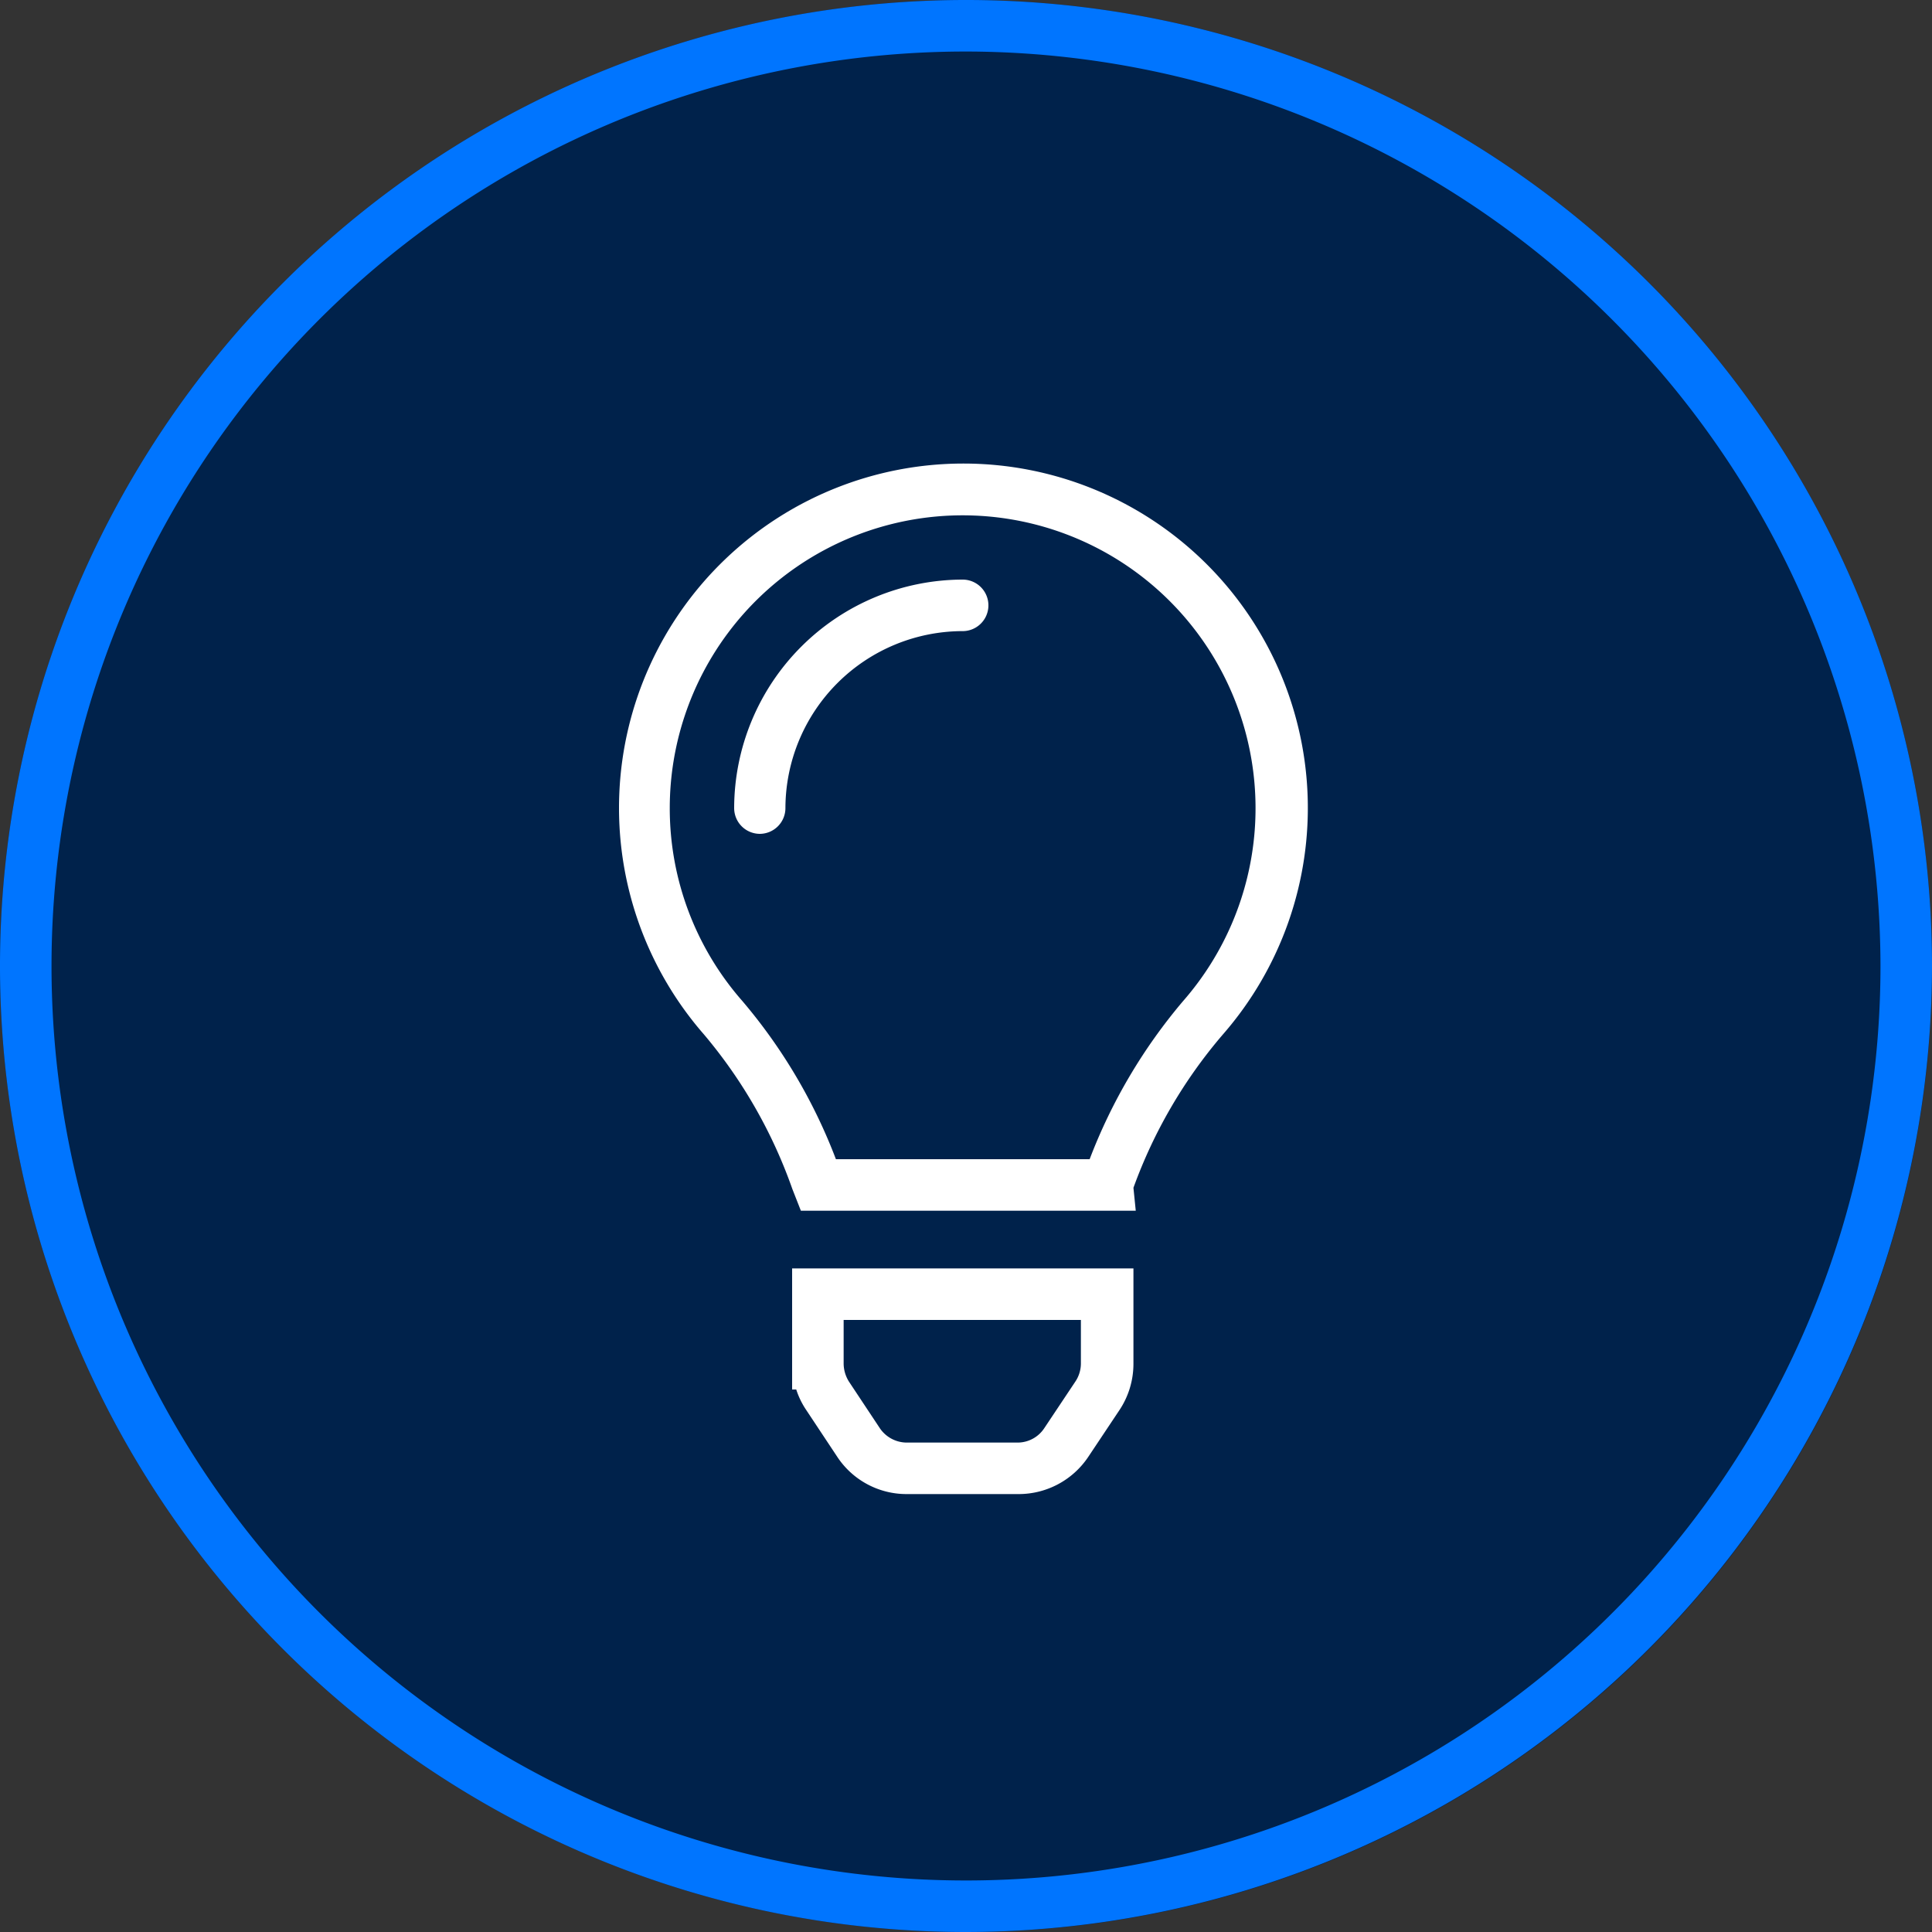
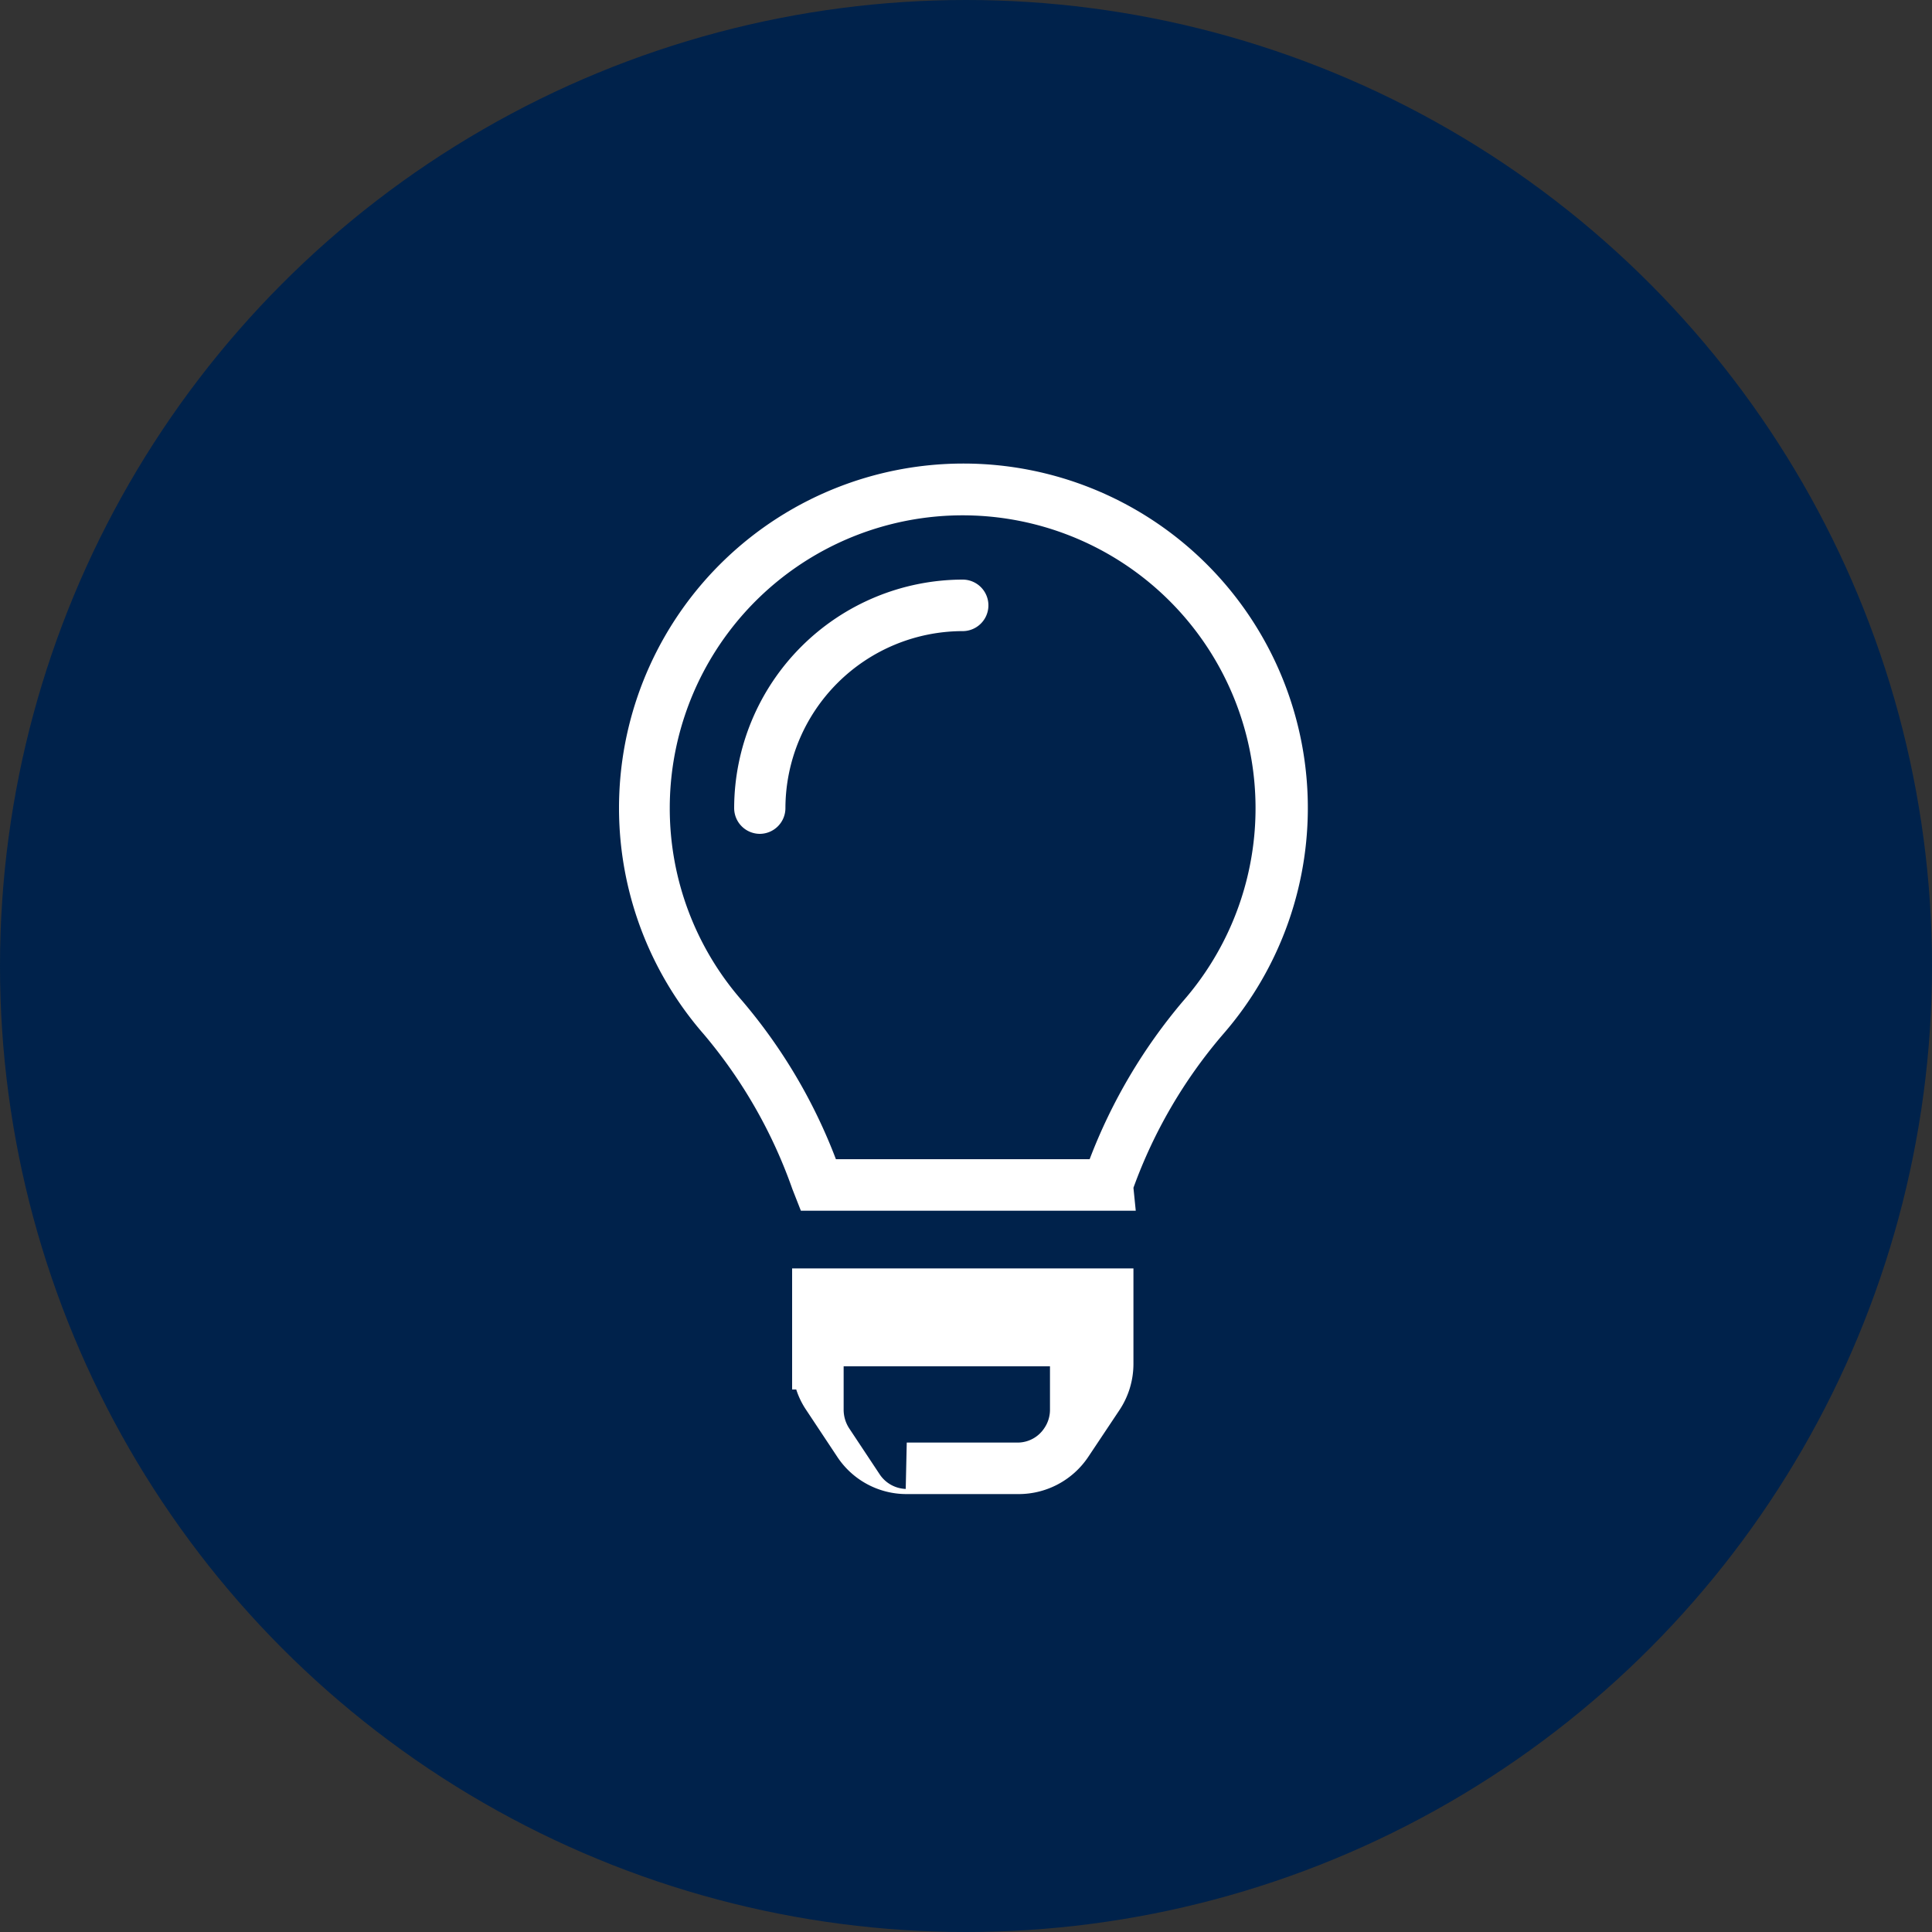
<svg xmlns="http://www.w3.org/2000/svg" viewBox="0 0 75 75">
  <rect x="0" y="0" width="75" height="75" fill="#333333" stroke="none" />
  <defs>
    <style>.cls-1{fill:#00224b;}.cls-2{fill:#0075ff;}.cls-3{fill:#fff;}</style>
  </defs>
  <title>ideenschmiede-icon</title>
  <g id="Ebene_2" data-name="Ebene 2">
    <g id="Ebene_1-2" data-name="Ebene 1">
      <g id="Gruppe_101" data-name="Gruppe 101">
        <g id="Ellipse_22" data-name="Ellipse 22">
          <circle class="cls-1" cx="37.5" cy="37.5" r="37.5" />
-           <path class="cls-2" d="M37.5,75A37.5,37.5,0,1,1,75,37.5,37.54,37.54,0,0,1,37.5,75Zm0-73A35.5,35.5,0,1,0,73,37.5,35.55,35.55,0,0,0,37.5,2Z" />
        </g>
      </g>
      <g id="Icon_awesome-lightbulb" data-name="Icon awesome-lightbulb">
-         <path class="cls-3" d="M39.55,58H35.2a3.22,3.22,0,0,1-2.7-1.45l-1.2-1.81a3.12,3.12,0,0,1-.39-.8h-.16v-4.7H44v3.7a3.24,3.24,0,0,1-.55,1.81l-1.2,1.8A3.25,3.25,0,0,1,39.55,58ZM35.2,56h4.34a1.24,1.24,0,0,0,1-.56l1.2-1.8a1.26,1.26,0,0,0,.22-.7v-1.7H32.75v1.7a1.33,1.33,0,0,0,.21.7l1.2,1.81a1.27,1.27,0,0,0,1,.55Zm8.89-9h-13l-.33-.84v0a19.13,19.13,0,0,0-3.43-6,13.37,13.37,0,1,1,20.14,0A19.14,19.14,0,0,0,44,46.11ZM32.45,45H42.3a21.11,21.11,0,0,1,3.62-6.13A11.37,11.37,0,1,0,26,31.37h0a11.33,11.33,0,0,0,2.81,7.48A21,21,0,0,1,32.45,45ZM25,31.37h0Zm4.5,1h0a1,1,0,0,1-1-1,8.89,8.89,0,0,1,8.87-8.87h0a1,1,0,0,1,0,2,6.89,6.89,0,0,0-6.88,6.87A1,1,0,0,1,29.5,32.37Z" />
+         <path class="cls-3" d="M39.55,58H35.2a3.22,3.22,0,0,1-2.7-1.45l-1.2-1.81a3.12,3.12,0,0,1-.39-.8h-.16v-4.7H44v3.7a3.24,3.24,0,0,1-.55,1.81l-1.2,1.8A3.25,3.25,0,0,1,39.55,58ZM35.2,56h4.34a1.24,1.24,0,0,0,1-.56a1.26,1.26,0,0,0,.22-.7v-1.7H32.75v1.7a1.33,1.33,0,0,0,.21.7l1.2,1.81a1.27,1.27,0,0,0,1,.55Zm8.89-9h-13l-.33-.84v0a19.13,19.13,0,0,0-3.43-6,13.37,13.37,0,1,1,20.14,0A19.14,19.14,0,0,0,44,46.11ZM32.45,45H42.3a21.11,21.11,0,0,1,3.62-6.13A11.37,11.37,0,1,0,26,31.37h0a11.33,11.33,0,0,0,2.81,7.48A21,21,0,0,1,32.45,45ZM25,31.37h0Zm4.5,1h0a1,1,0,0,1-1-1,8.89,8.89,0,0,1,8.87-8.87h0a1,1,0,0,1,0,2,6.89,6.89,0,0,0-6.88,6.87A1,1,0,0,1,29.5,32.37Z" />
      </g>
    </g>
  </g>
</svg>